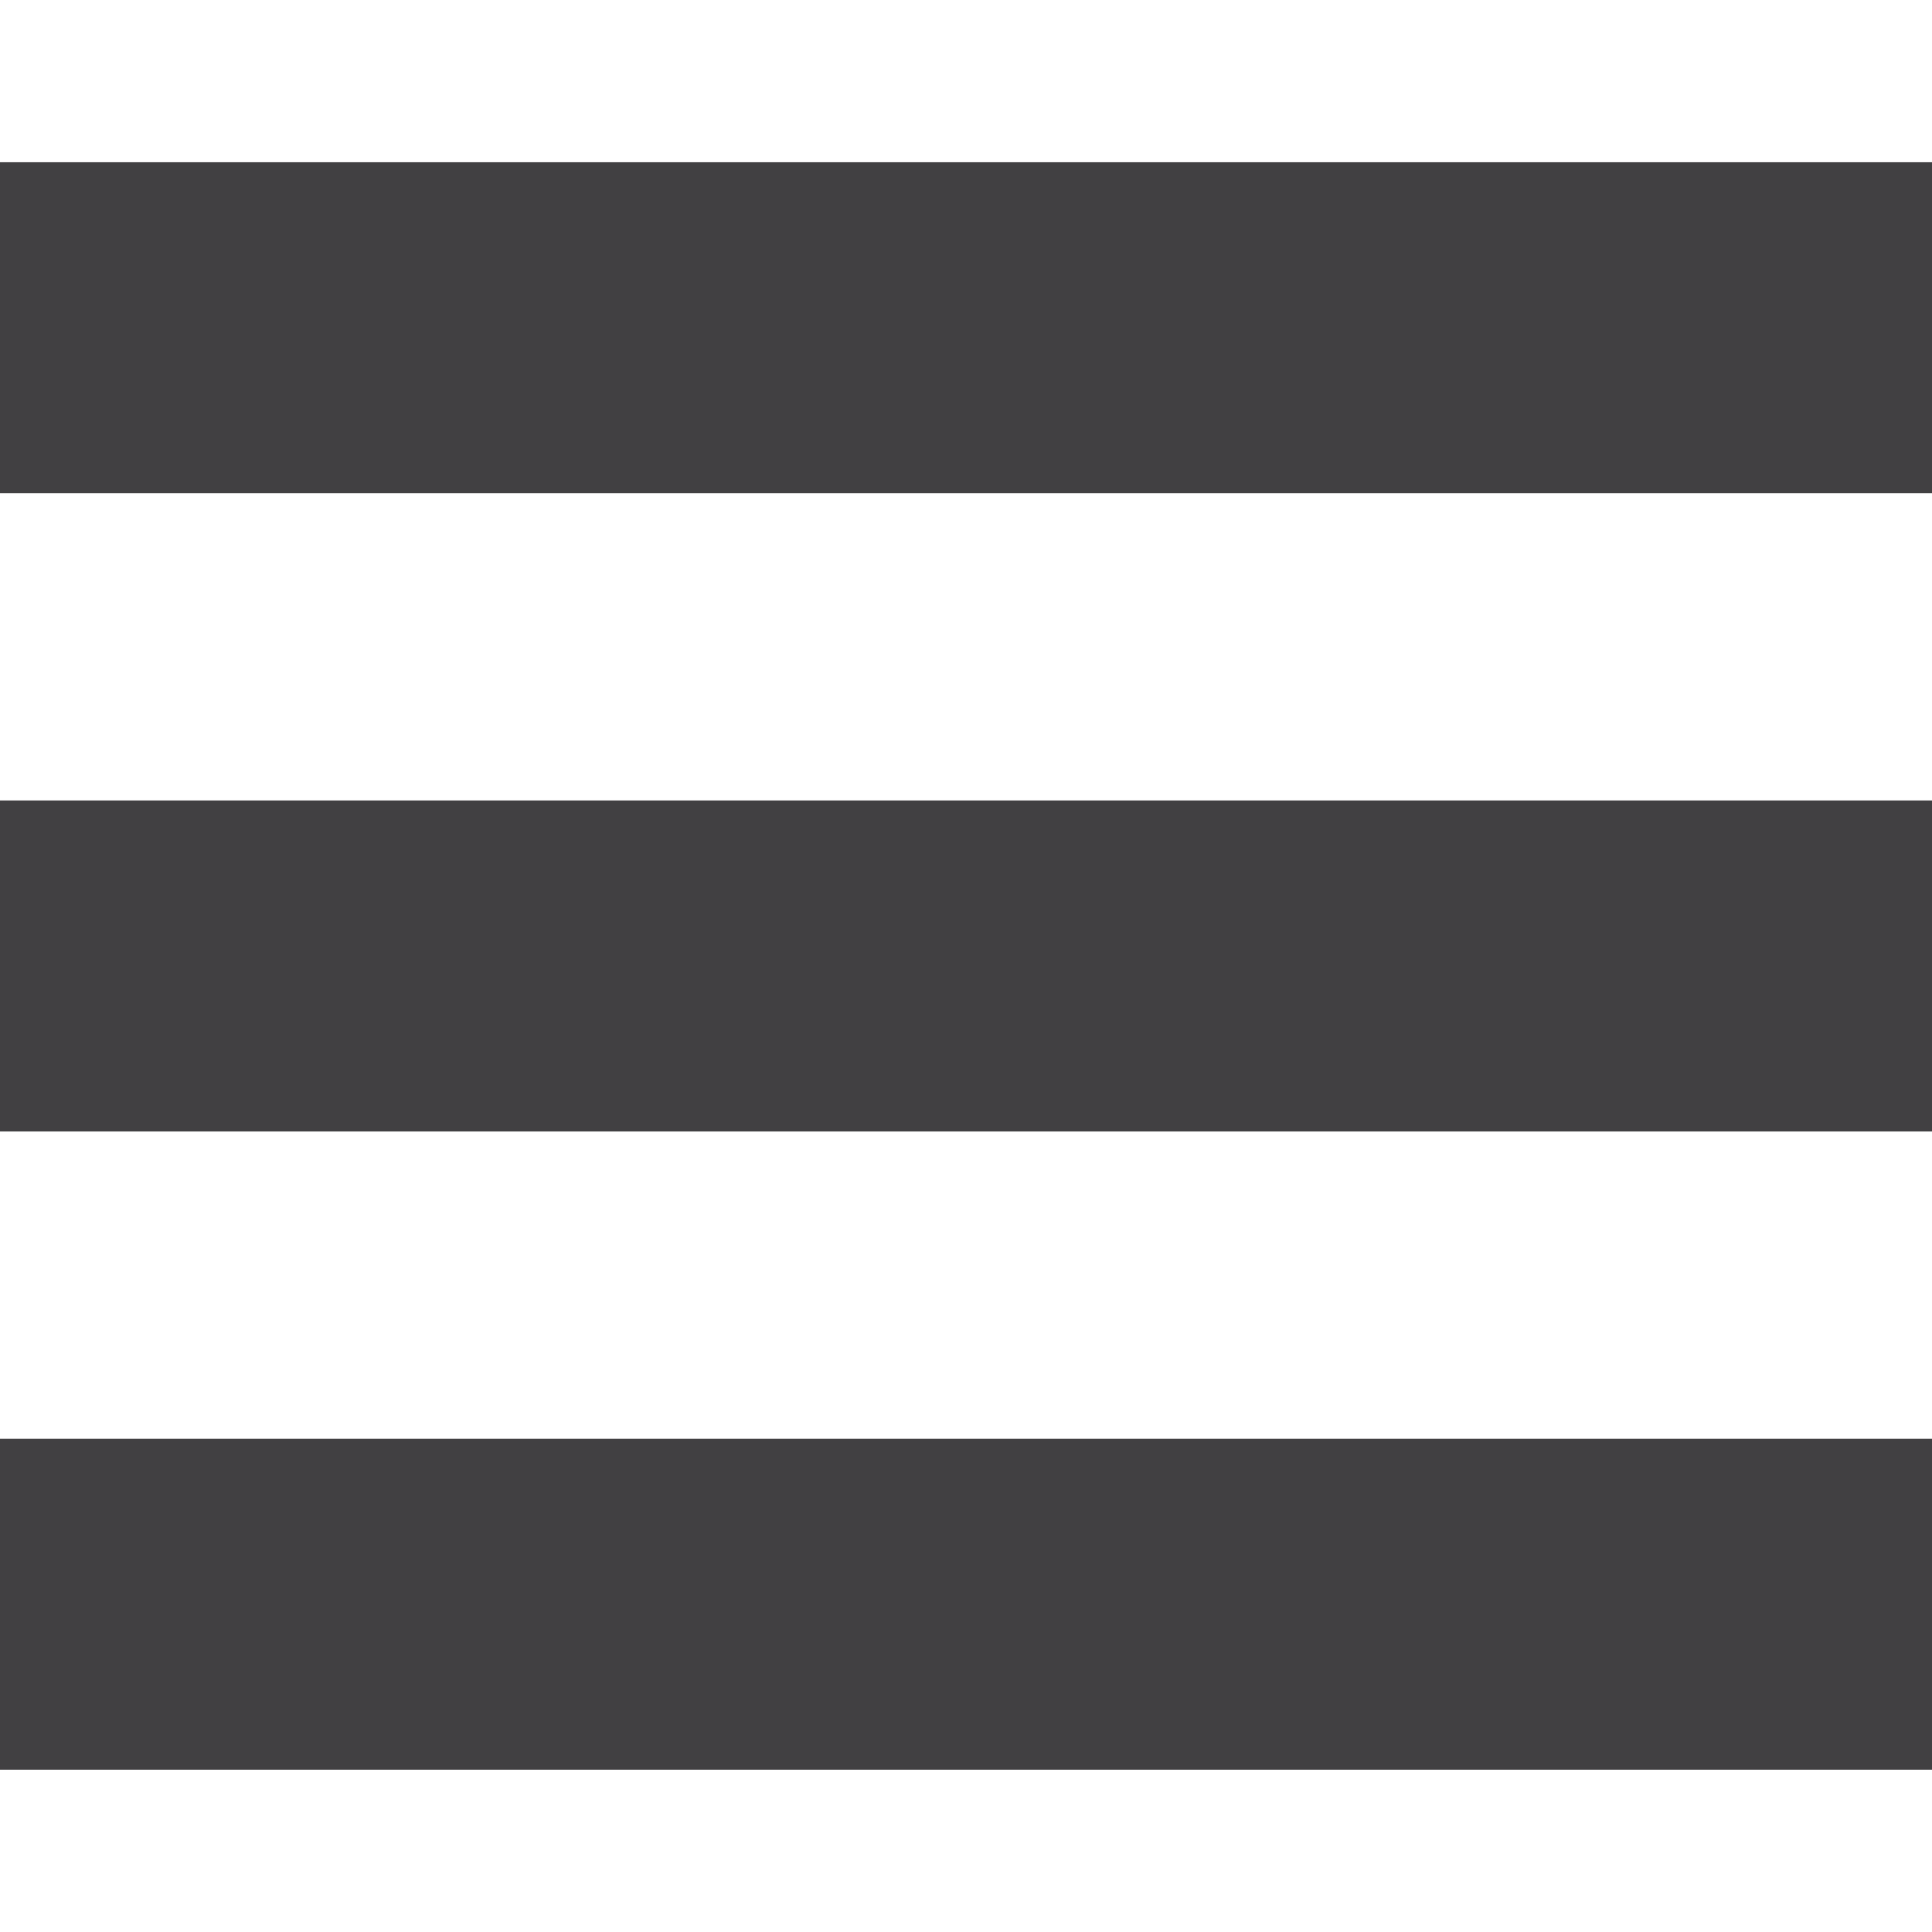
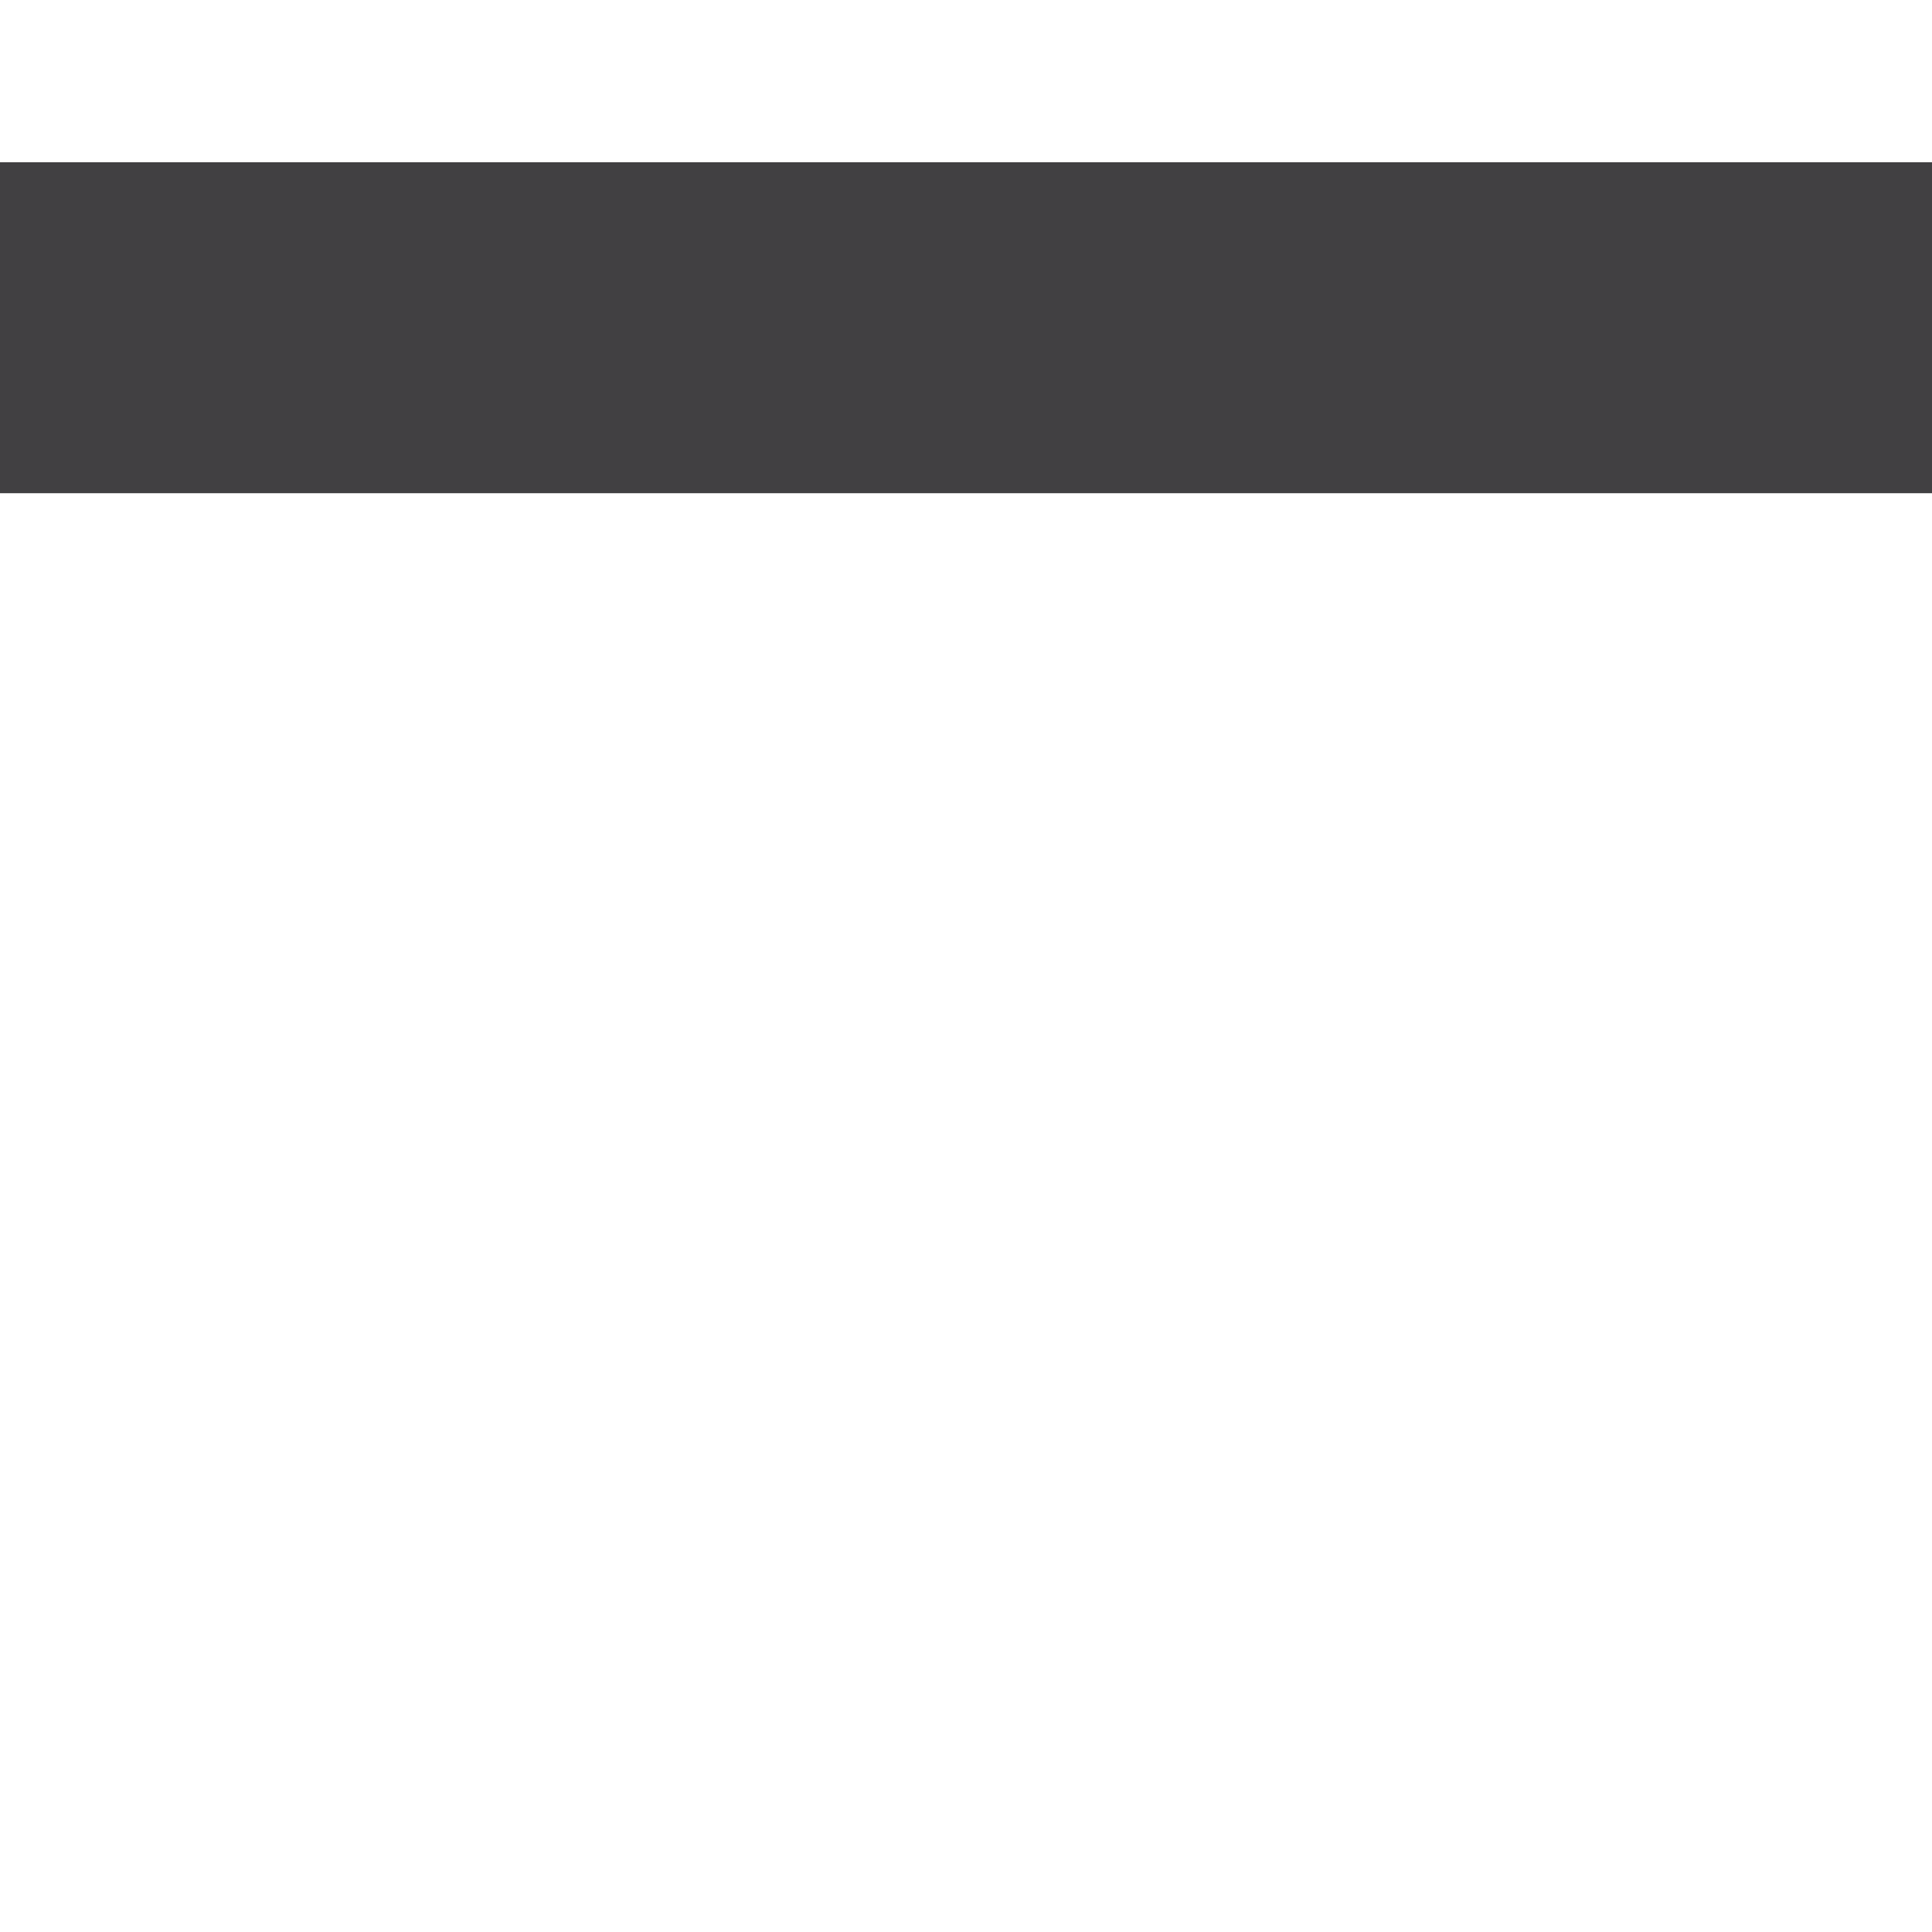
<svg xmlns="http://www.w3.org/2000/svg" version="1.1" id="Layer_1" x="0px" y="0px" width="35px" height="35px" viewBox="0 -2.939 35 35" enable-background="new 0 -2.939 35 35" xml:space="preserve">
  <g>
    <rect fill="#414042" width="35" height="5.996" />
-     <rect y="11.562" fill="#414042" width="35" height="5.997" />
-     <rect y="23.125" fill="#414042" width="35" height="5.996" />
  </g>
</svg>